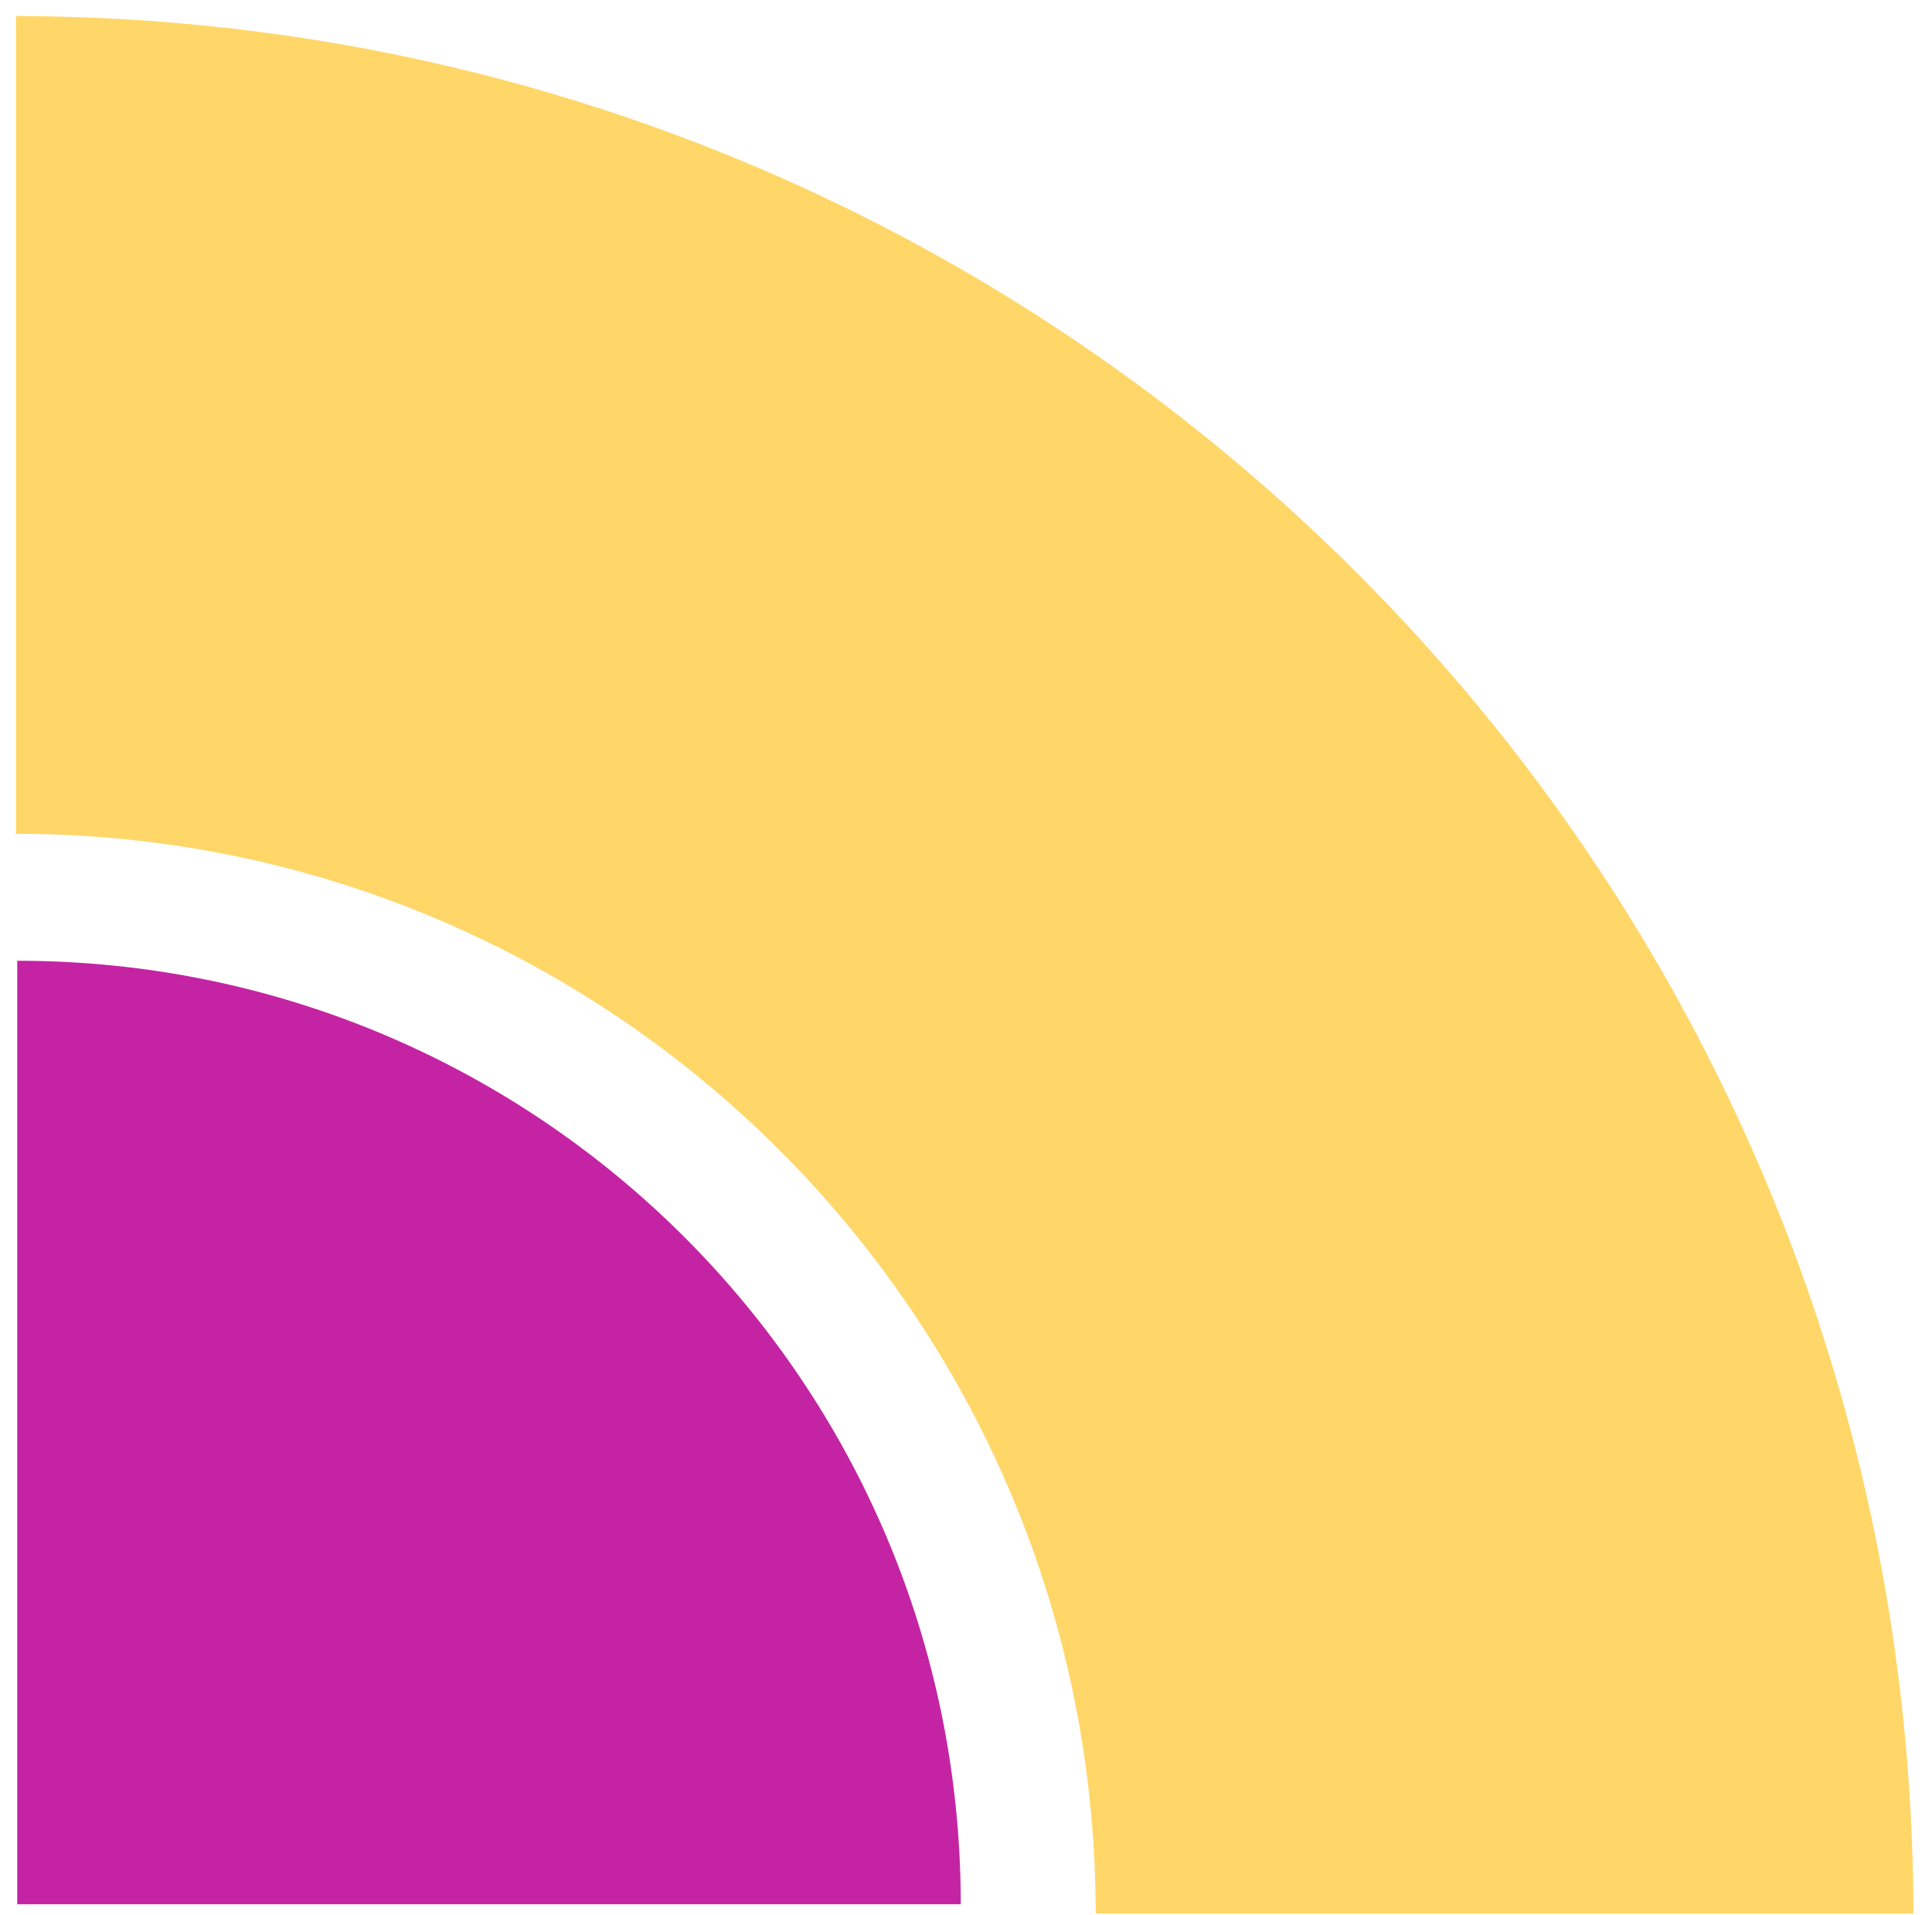
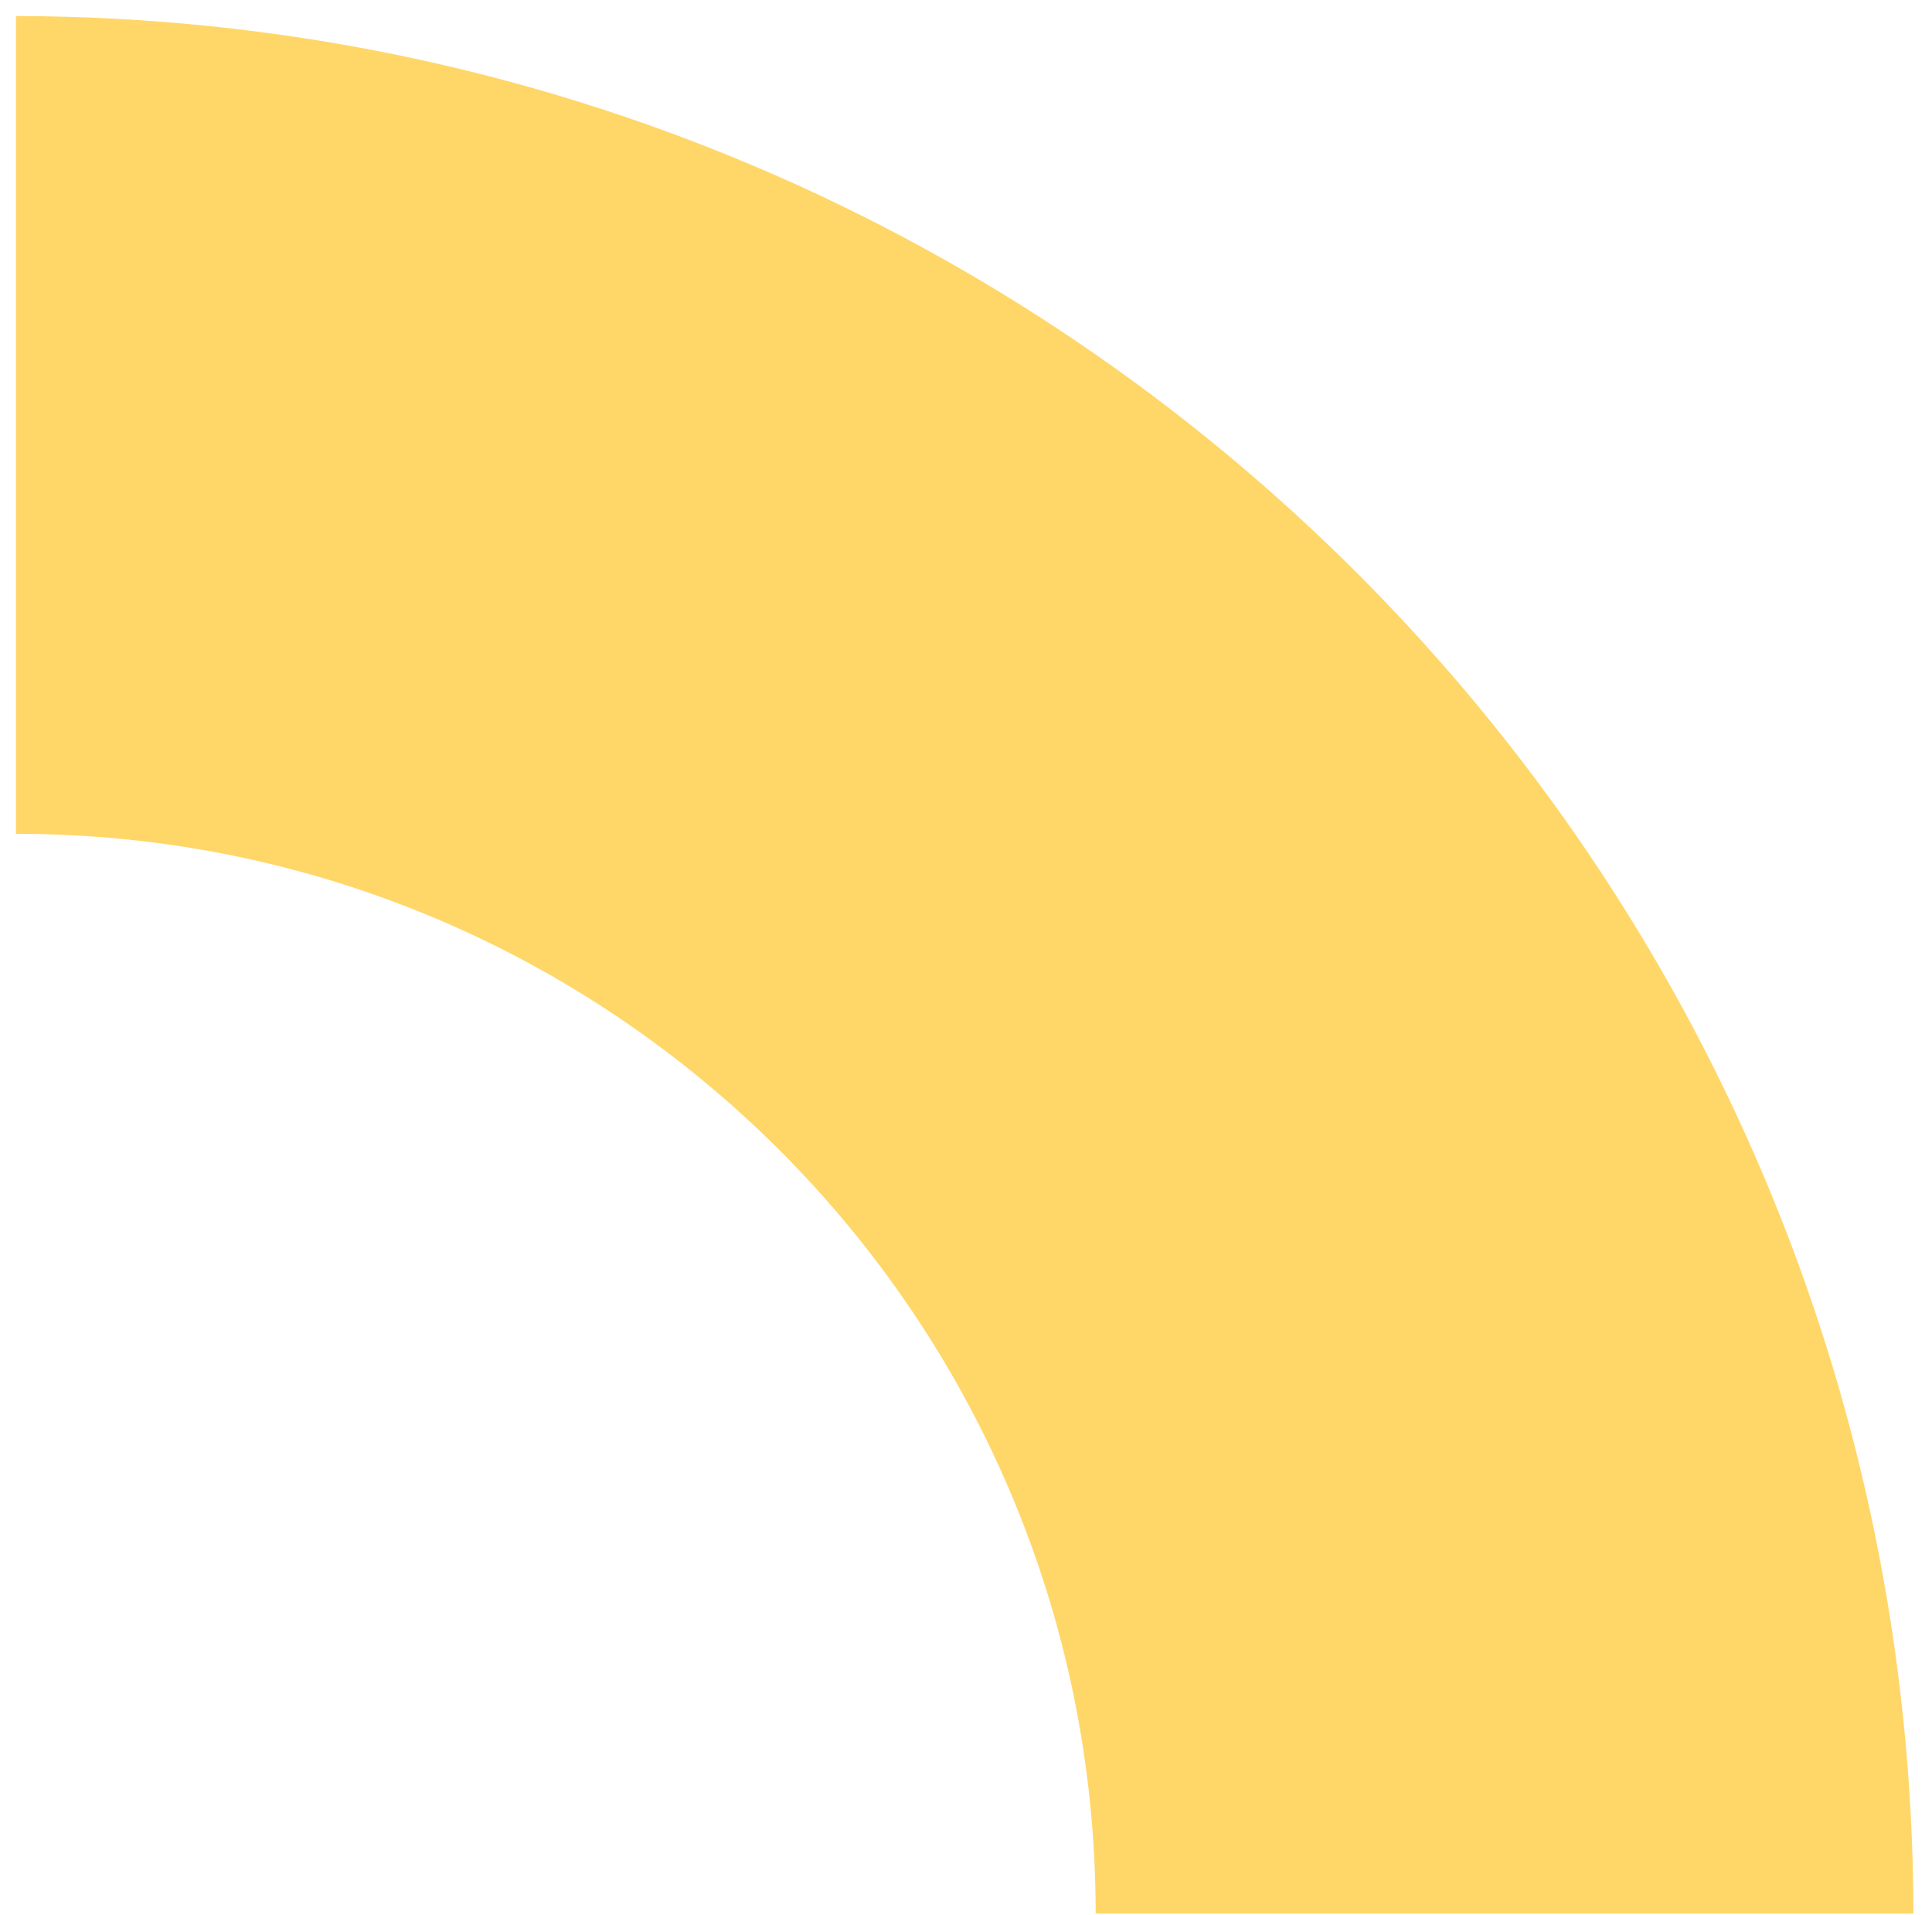
<svg xmlns="http://www.w3.org/2000/svg" width="112" height="111" viewBox="0 0 112 111" fill="none">
  <path fill-rule="evenodd" clip-rule="evenodd" d="M0.924 0.93C61.631 1.03 110.824 50.223 110.924 110.93H63.517C63.517 110.93 63.517 110.93 63.517 110.93C63.517 76.361 35.493 48.337 0.924 48.337H0.924V0.93Z" fill="#FFD668" />
-   <path fill-rule="evenodd" clip-rule="evenodd" d="M55.696 110.392H1V55.696C31.208 55.696 55.696 80.184 55.696 110.392C55.696 110.392 55.696 110.392 55.696 110.392Z" fill="#C424A3" />
</svg>